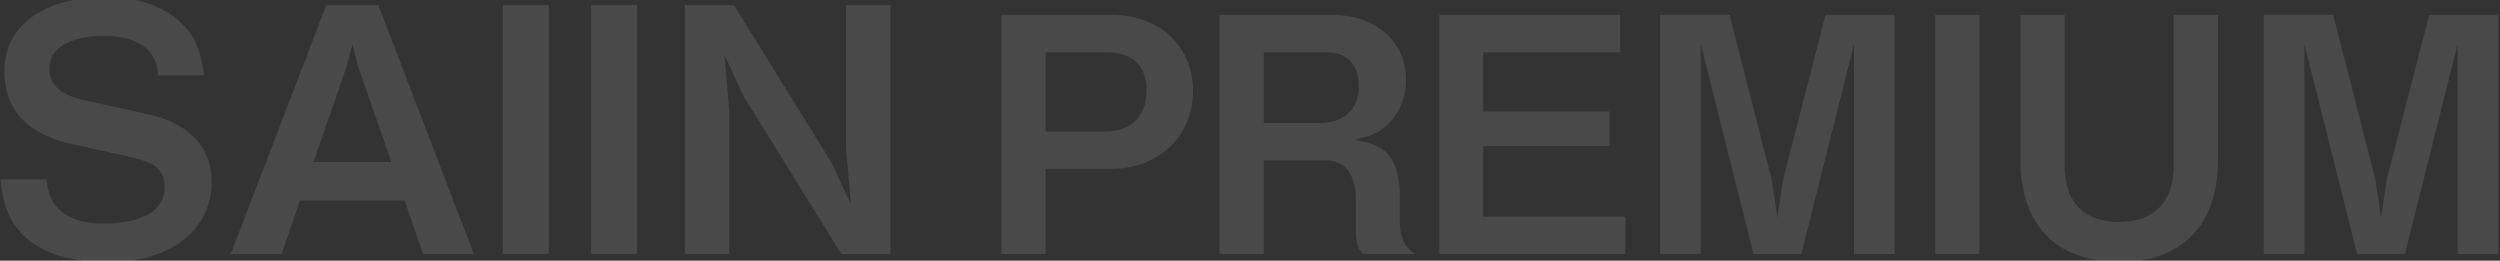
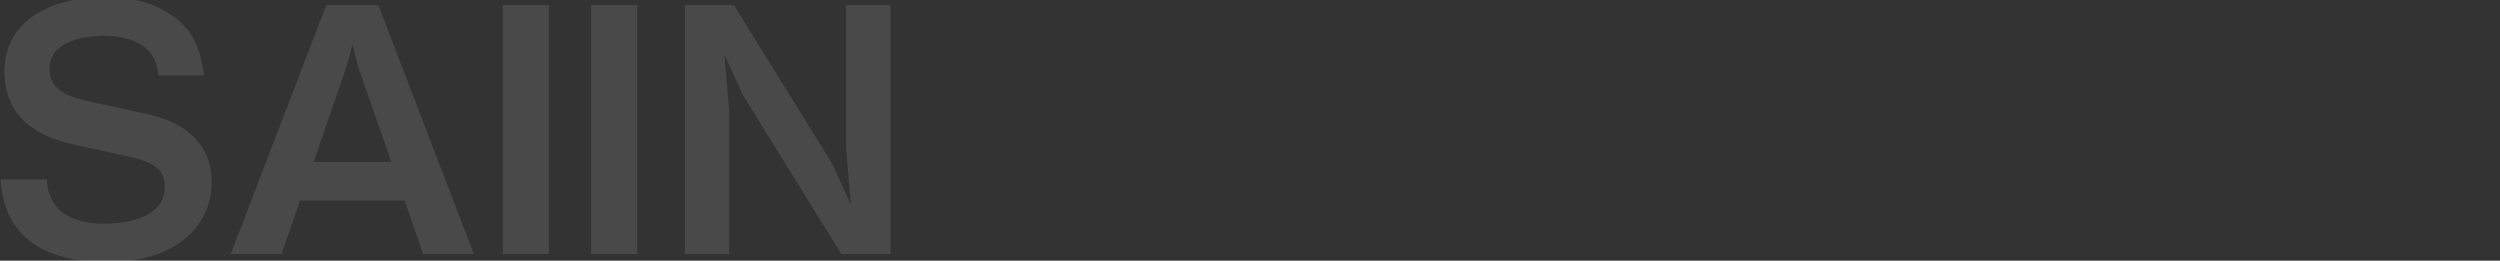
<svg xmlns="http://www.w3.org/2000/svg" width="374" height="39" viewBox="0 0 374 39">
  <rect x="0" y="0" width="374" height="39" fill="#333333" stroke="none" />
  <defs>
    <clipPath id="clip-path">
      <rect id="長方形_13261" data-name="長方形 13261" width="374" height="39" transform="translate(6254 -14562)" fill="none" stroke="#707070" stroke-width="1" />
    </clipPath>
  </defs>
  <g id="マスクグループ_27" data-name="マスクグループ 27" transform="translate(-6254 14562)" clip-path="url(#clip-path)">
    <g id="グループ_71945" data-name="グループ 71945" transform="translate(-25.198 24)">
      <path id="パス_37082" data-name="パス 37082" d="M-36.133-10.761c0-7.293-6.477-9.486-9.333-10.1L-55.156-23c-3.978-.867-5.253-2.55-5.253-4.692,0-4.845,6.936-4.947,8.16-4.947,1.887,0,7.854.306,8.109,5.916h6.885c-.714-4.335-1.53-6.12-3.672-8.058-3.417-3.111-8.109-3.672-11.22-3.672-7.293,0-14.994,3.111-14.994,11.118,0,7.089,5.2,9.792,10,10.863l8.976,1.989c3.366.765,5,1.785,5,4.488,0,5.253-7.4,5.457-9.129,5.457-2.754,0-8.211-.663-8.517-6.63H-67.7C-67.141-.51-58.063,1.224-51.688,1.224-41.845,1.224-36.133-3.927-36.133-10.761ZM3.086,0l-14.28-37.23H-19L-33.278,0h7.6l2.754-8.007H-7.267L-4.514,0ZM-9.257-13.77H-20.885L-15.937-28.1l.867-3.264.816,3.264ZM14.306,0V-37.23H7.42V0ZM27.514,0V-37.23H20.629V0ZM65.408,0V-37.23h-6.63v21.522L59.492-7.4l-2.805-6.12L42-37.23H34.654V0h6.63V-21.522l-.714-8.313,2.805,6.12L58.063,0Z" transform="translate(6347 -14548)" fill="#fff" opacity="0.109" />
-       <path id="パス_37083" data-name="パス 37083" d="M-83.324-24.451c0-6.076-4.41-11.319-12.2-11.319h-16.464V0h6.615V-12.74h9.849C-88.861-12.74-83.324-17.248-83.324-24.451Zm-6.958-.049c0,4.165-2.548,6.174-6.223,6.174h-8.869V-30.184h8.869C-93.026-30.184-90.282-28.812-90.282-24.5ZM-50.1,0c-.98-.686-2.3-1.617-2.3-5.194V-8.82c0-6.713-3.381-7.742-6.86-8.232,3.038-.686,4.214-1.323,5.586-2.891a9.2,9.2,0,0,0,2.205-6.125c0-5.586-4.361-9.7-11.025-9.7H-79.355V0h6.615V-14.014h9.163c3.822,0,4.606,3.332,4.606,5.88v4.312c0,2.6.441,3.136,1.176,3.822ZM-58.53-25.186c0,3.675-2.254,5.586-5.929,5.586H-72.74V-30.184h9.359C-60.441-30.184-58.53-28.42-58.53-25.186ZM-18.644,0V-5.586H-39.91V-16.17H-21v-5.145H-39.91v-8.869h20.482V-35.77H-46.476V0ZM21.634,0V-35.77H11.295l-6.37,24.7L4.092-5.39l-.833-5.684-6.321-24.7H-13.45V0h6.076V-31.409L.515,0H7.669l7.889-31.409V0ZM34.325,0V-35.77H27.71V0ZM70-14.112V-35.77H63.381v22.442c0,5.537-2.842,8.526-8.232,8.526-4.606,0-8.085-2.352-8.085-8.526V-35.77H40.449v21.658c0,9.7,5.292,15.288,14.9,15.288C63.038,1.176,70-2.793,70-14.112ZM111.94,0V-35.77H101.6l-6.37,24.7L94.4-5.39l-.833-5.684-6.321-24.7H76.856V0h6.076V-31.409L90.821,0h7.154l7.889-31.409V0Z" transform="translate(6541 -14548)" fill="#fff" opacity="0.109" />
    </g>
  </g>
</svg>